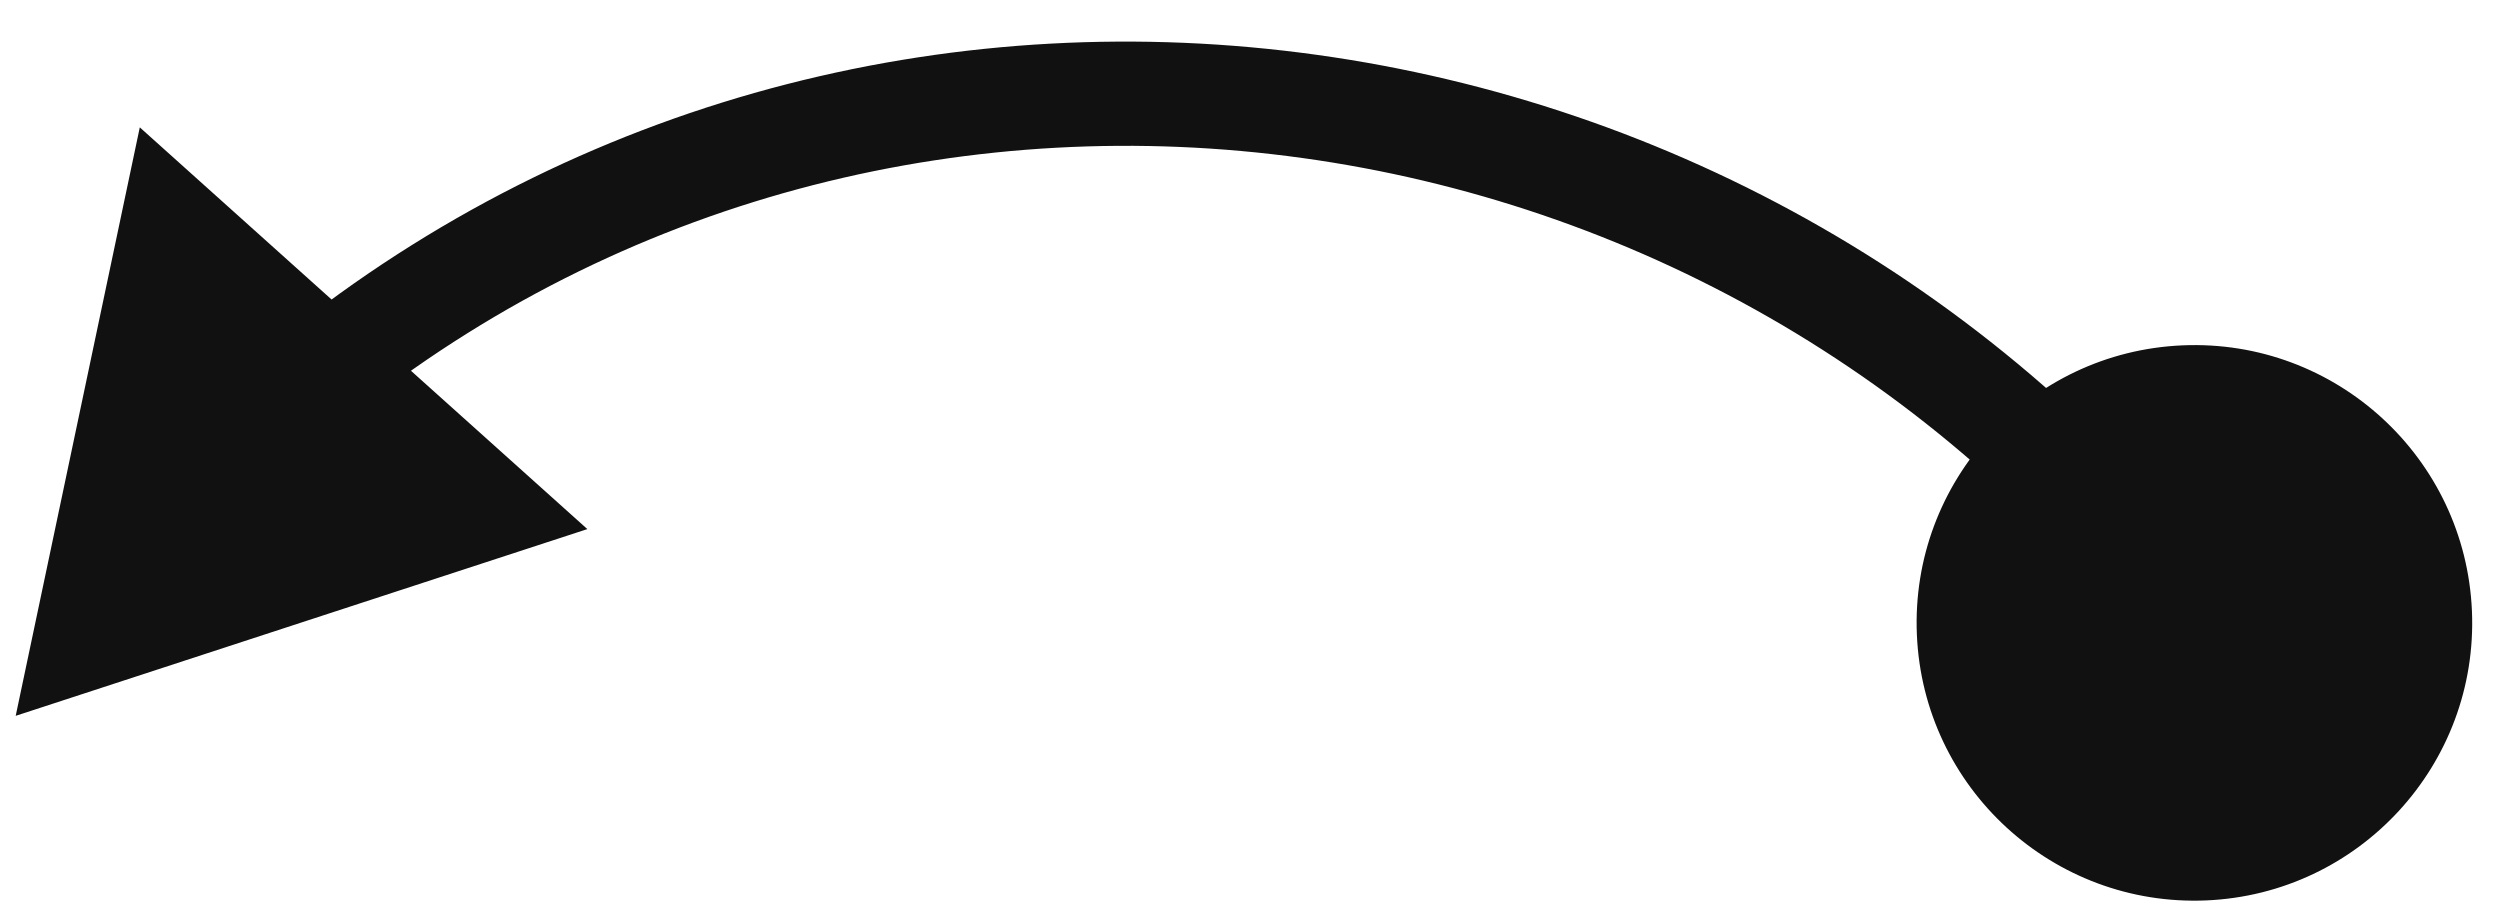
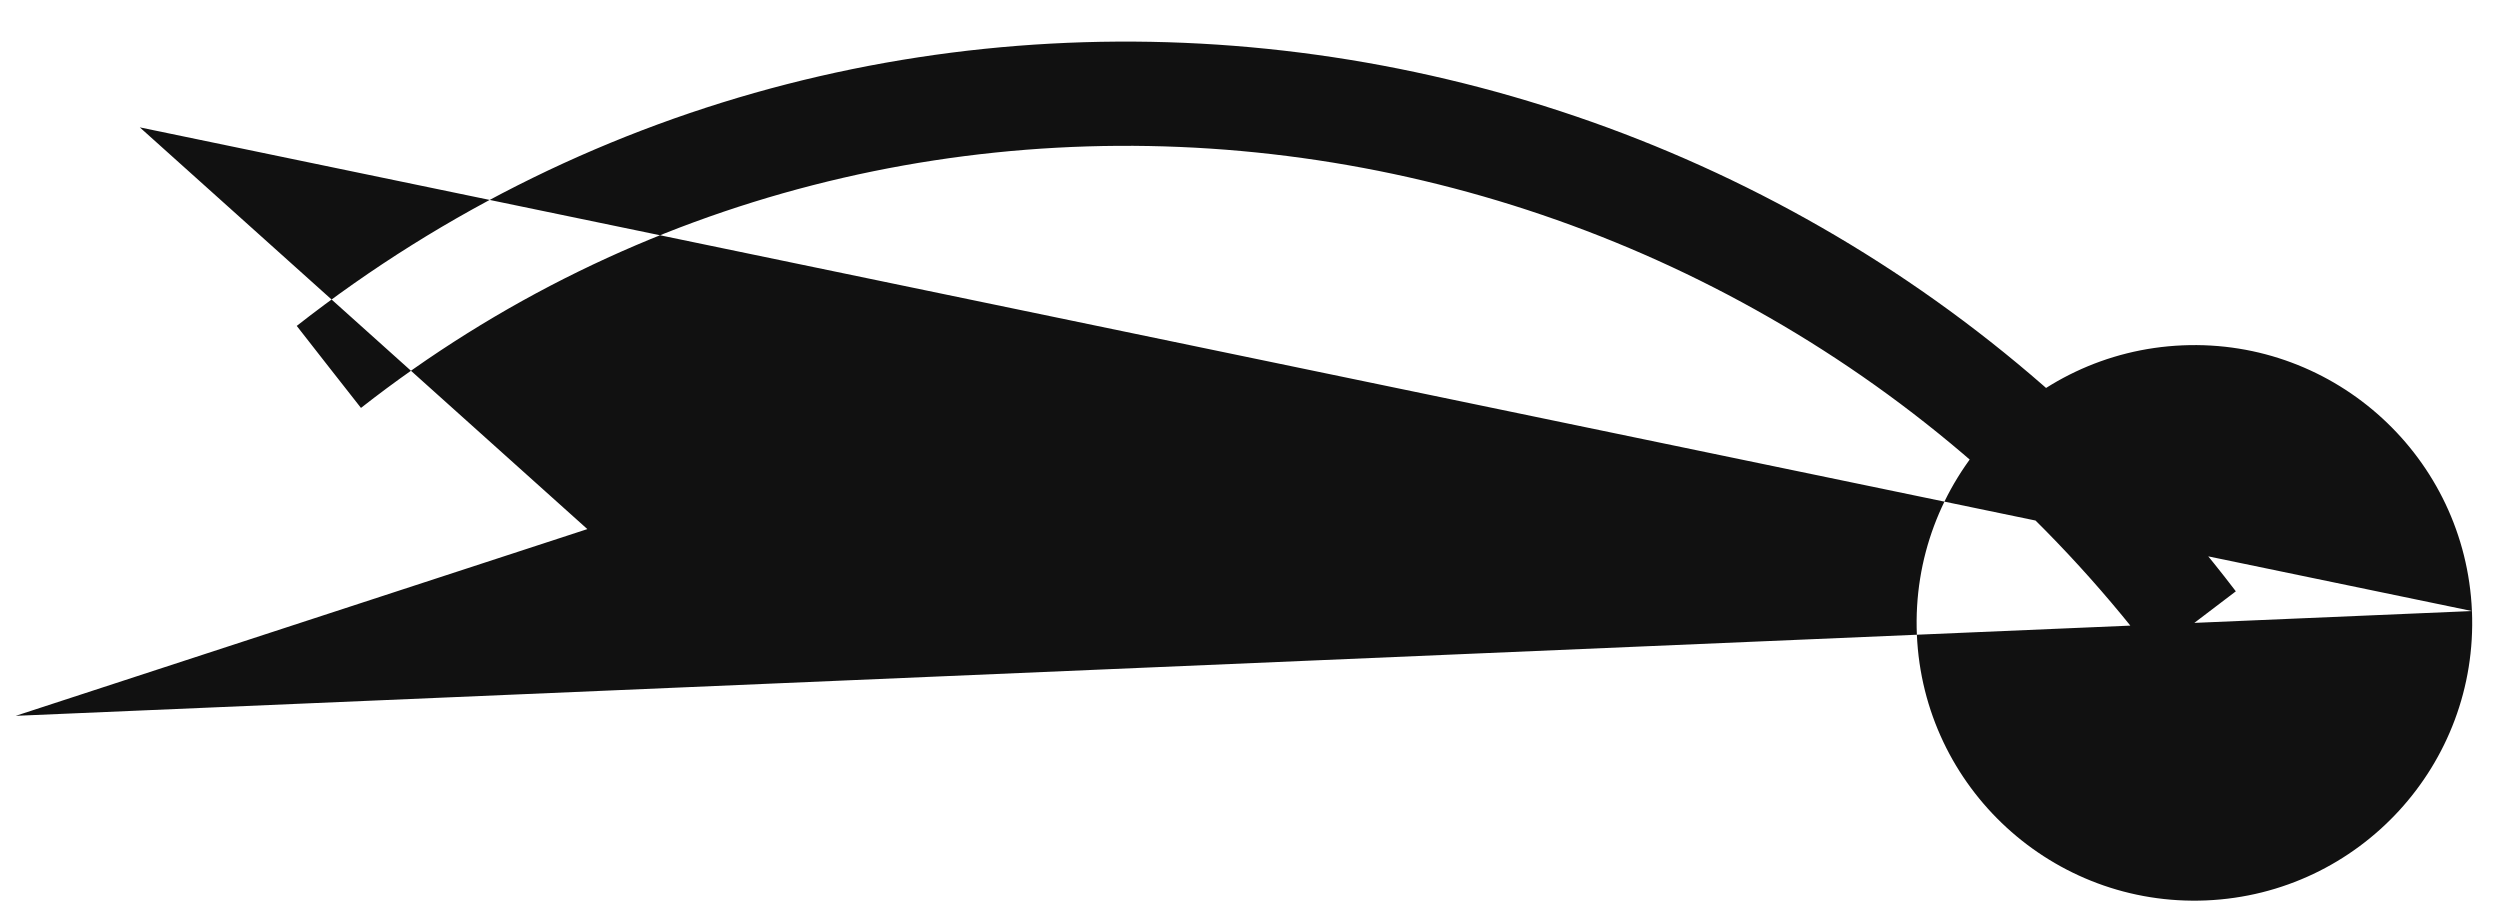
<svg xmlns="http://www.w3.org/2000/svg" width="36" height="13" viewBox="0 0 36 13" fill="none">
-   <path d="M35.596 8.799C35.69 11.006 33.977 12.871 31.77 12.966C29.563 13.06 27.697 11.347 27.603 9.14C27.509 6.933 29.222 5.067 31.429 4.973C33.636 4.879 35.502 6.592 35.596 8.799ZM0.226 10.308L2.013 1.834L8.458 7.619L0.226 10.308ZM31.599 8.969L31.003 9.424C24.813 1.305 13.128 -0.337 5.198 5.874L4.735 5.284L4.273 4.693C12.884 -2.052 25.517 -0.246 32.196 8.515L31.599 8.969Z" fill="#111111" />
+   <path d="M35.596 8.799C35.69 11.006 33.977 12.871 31.77 12.966C29.563 13.06 27.697 11.347 27.603 9.14C27.509 6.933 29.222 5.067 31.429 4.973C33.636 4.879 35.502 6.592 35.596 8.799ZL2.013 1.834L8.458 7.619L0.226 10.308ZM31.599 8.969L31.003 9.424C24.813 1.305 13.128 -0.337 5.198 5.874L4.735 5.284L4.273 4.693C12.884 -2.052 25.517 -0.246 32.196 8.515L31.599 8.969Z" fill="#111111" />
</svg>